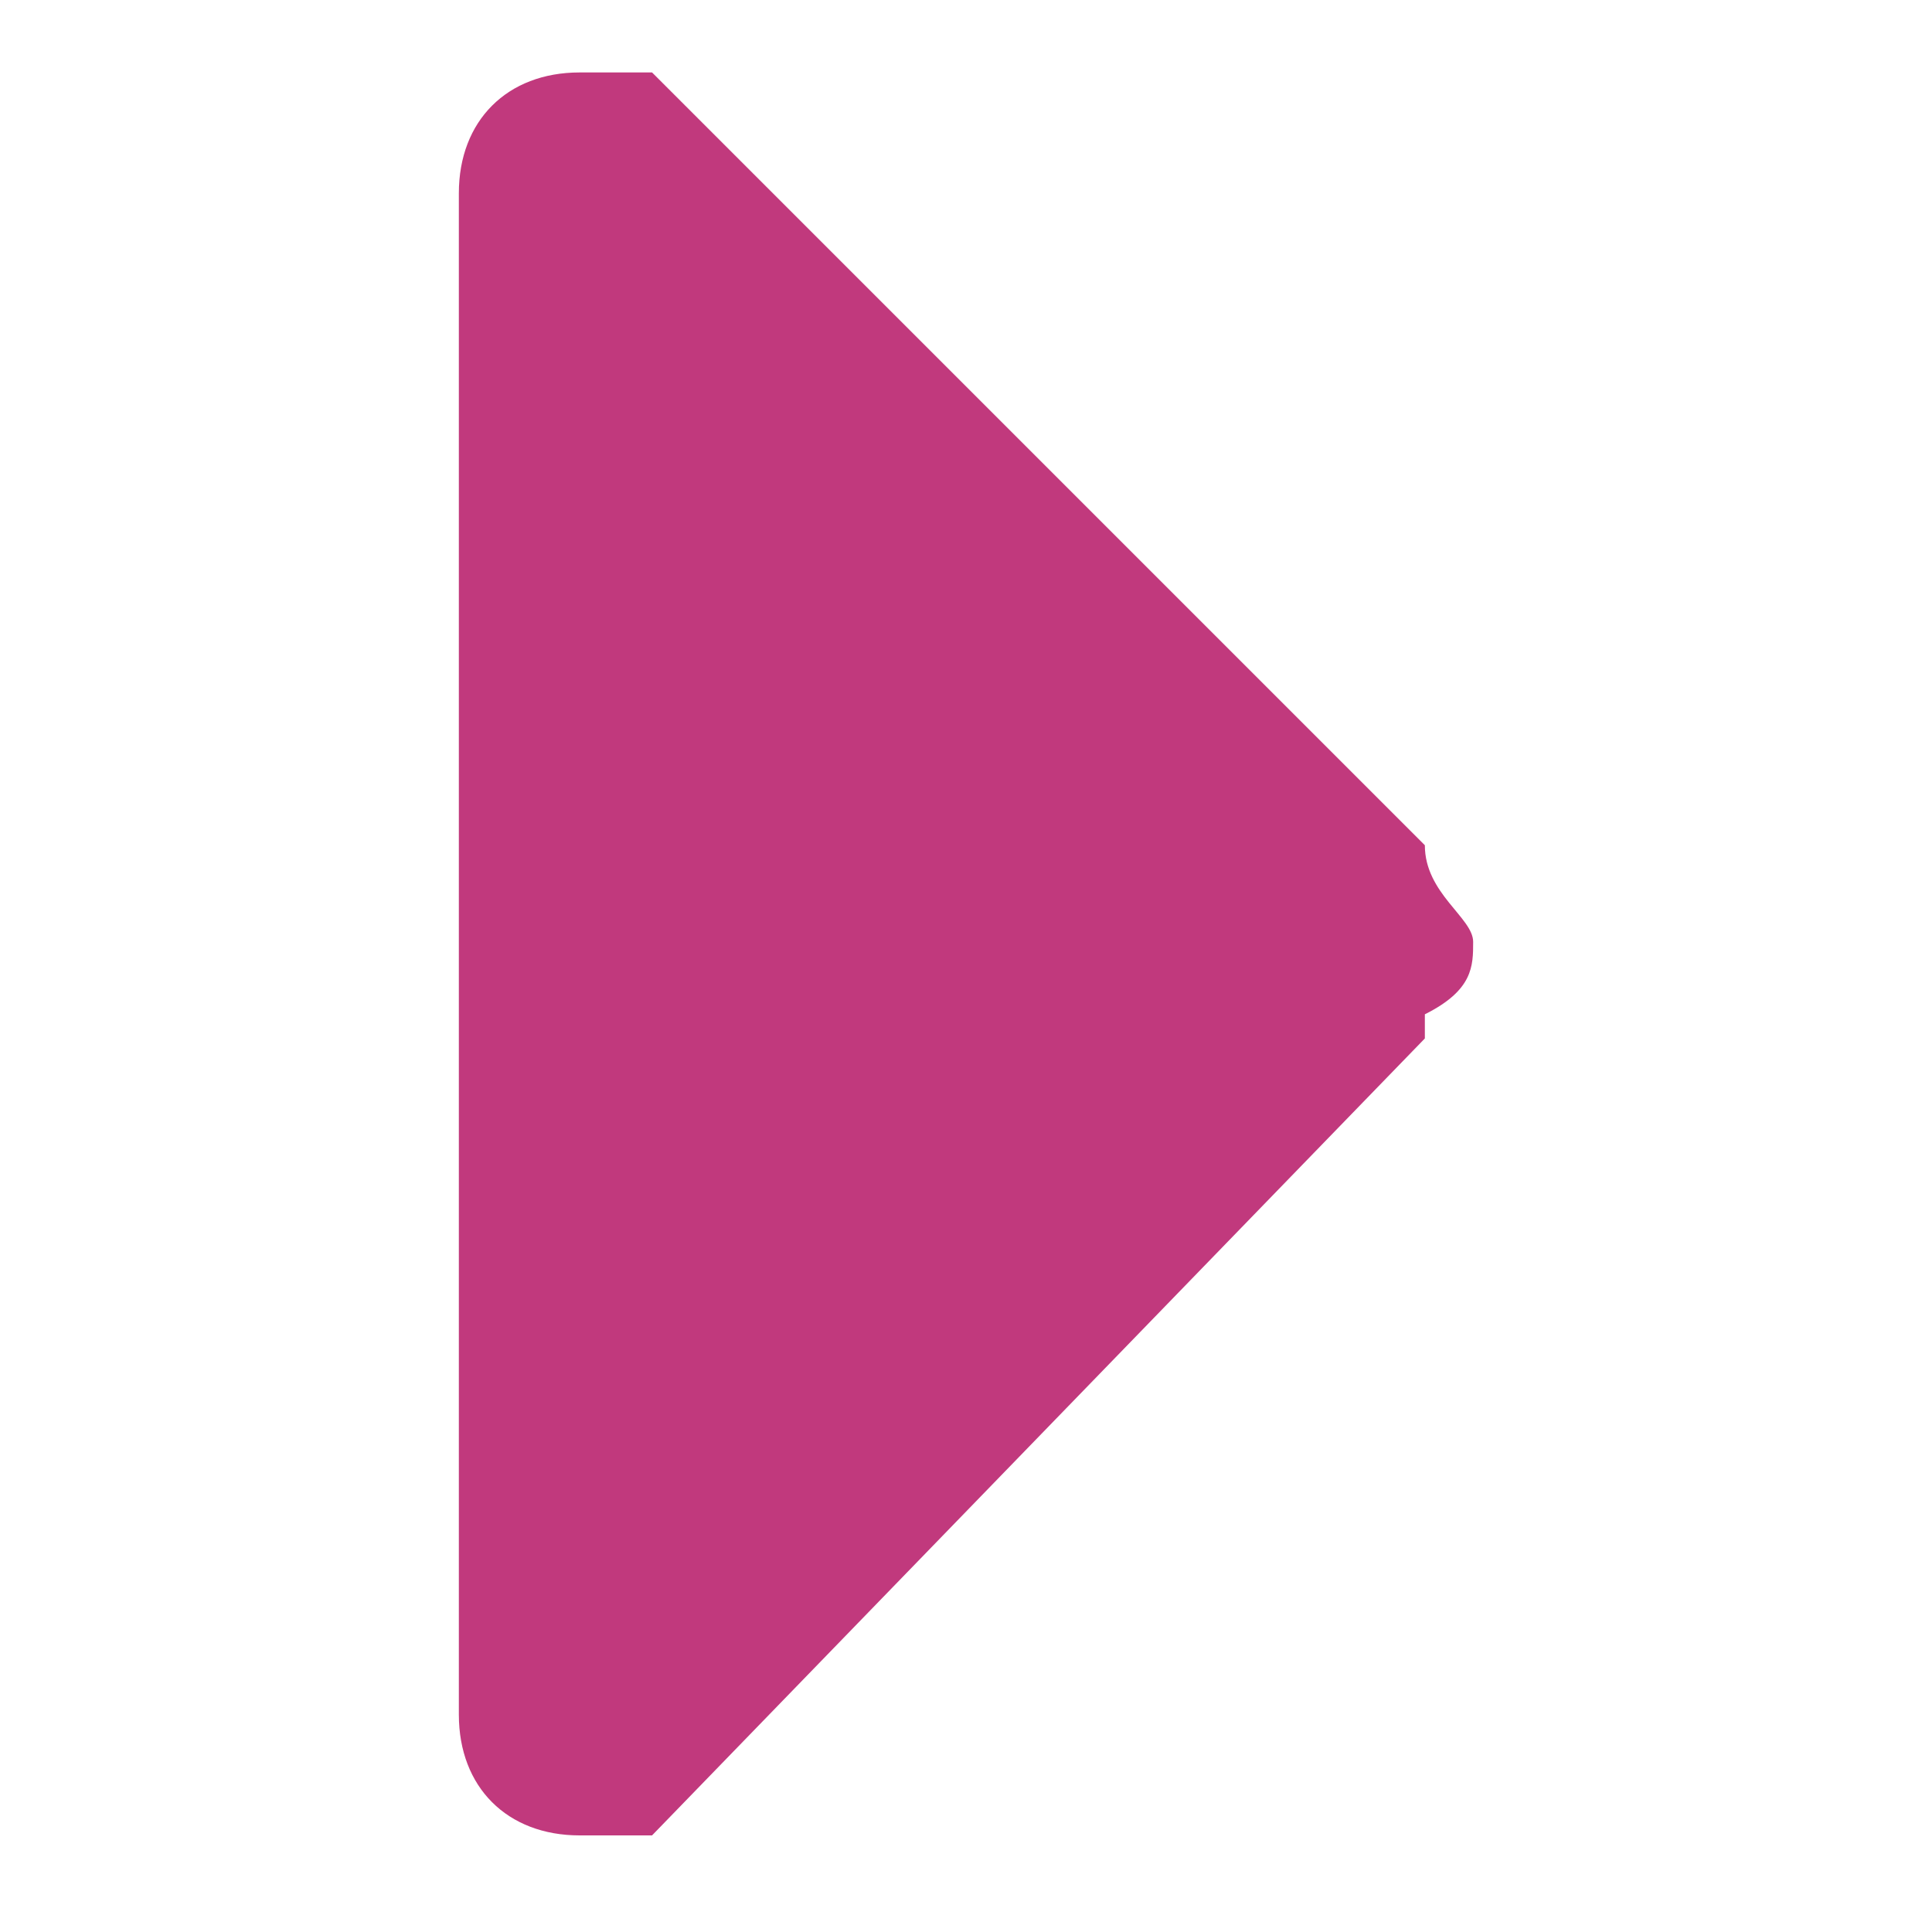
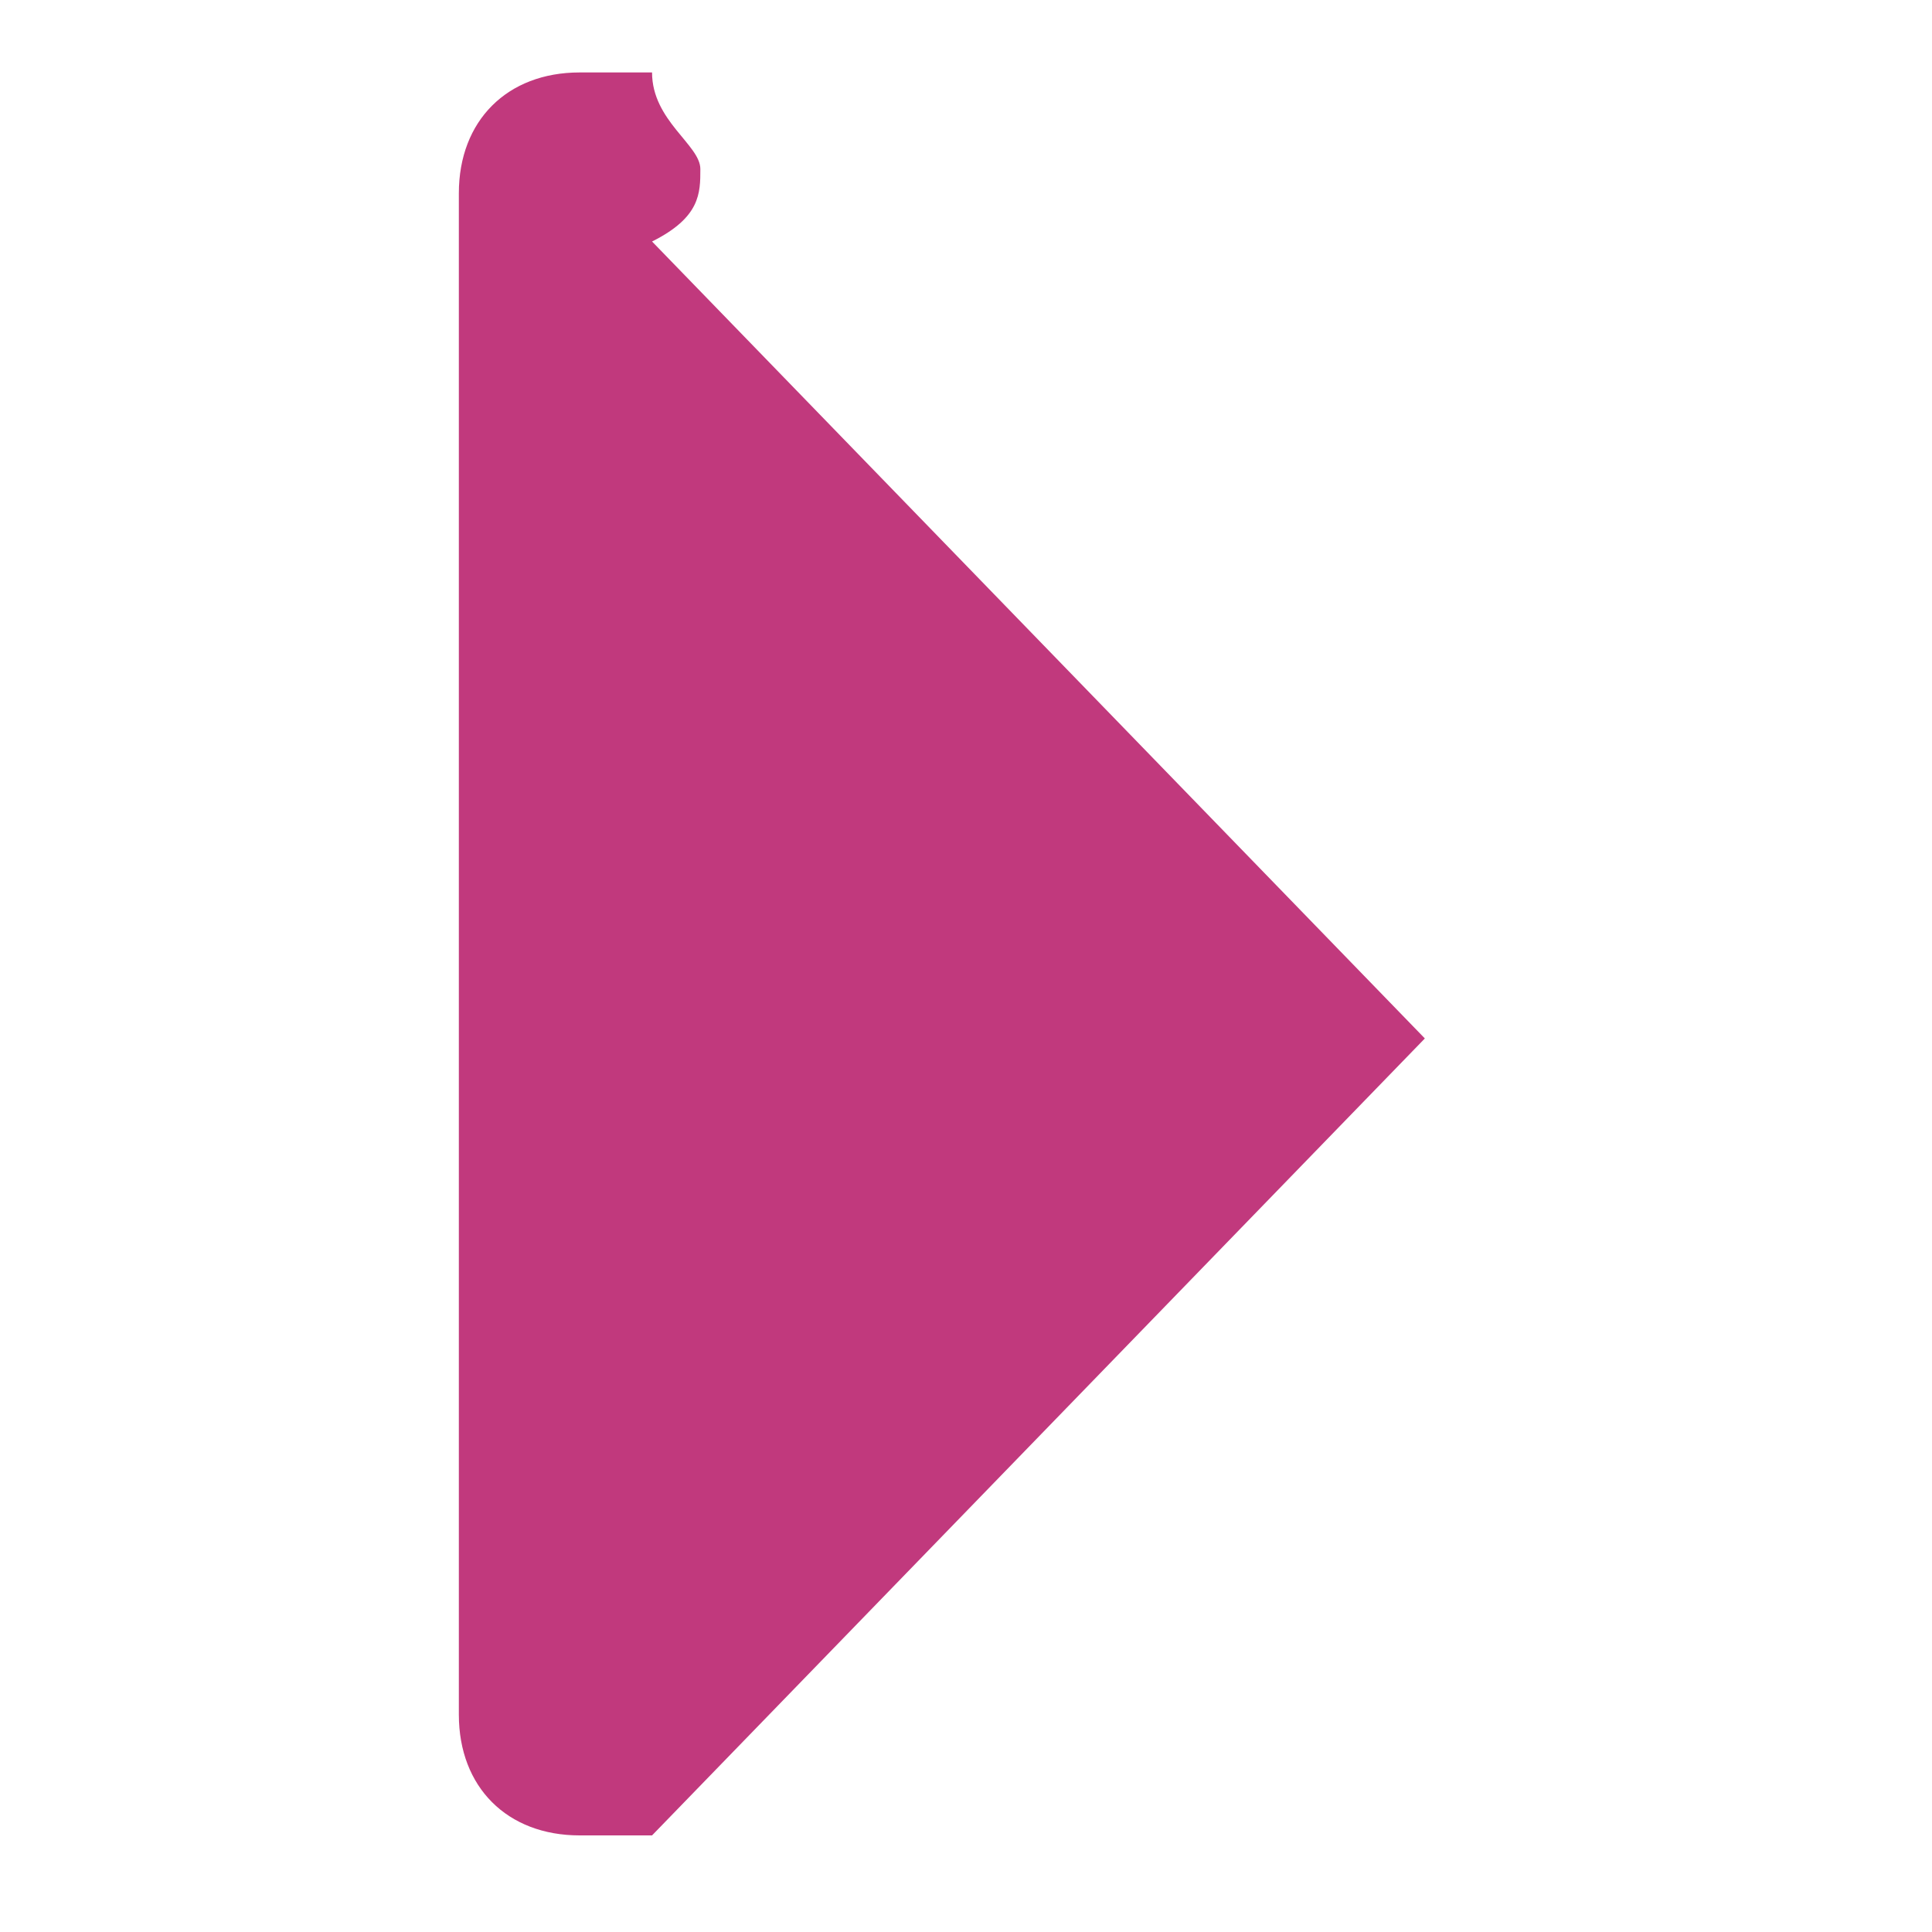
<svg xmlns="http://www.w3.org/2000/svg" version="1.1" viewBox="0 0 8 8">
  <defs>
    <style>
      .cls-1 {
        fill: none;
      }

      .cls-2 {
        fill: #c1397d;
      }
    </style>
  </defs>
  <g>
    <g id="_レイヤー_1" data-name="レイヤー_1">
      <g id="_レイヤー_1-2" data-name="_レイヤー_1">
        <g id="_レイヤー1">
-           <path class="cls-2" d="M5.9,4.3l-3.2,3.3h-.3c-.3,0-.5-.2-.5-.5V.8c0-.3.2-.5.5-.5h.3l3.2,3.2c0,.2.2.3.2.4s0,.2-.2.3h0Z" />
-           <rect class="cls-1" width="8" height="8" />
+           <path class="cls-2" d="M5.9,4.3l-3.2,3.3h-.3c-.3,0-.5-.2-.5-.5V.8c0-.3.2-.5.5-.5h.3c0,.2.2.3.2.4s0,.2-.2.3h0Z" />
        </g>
      </g>
    </g>
  </g>
</svg>